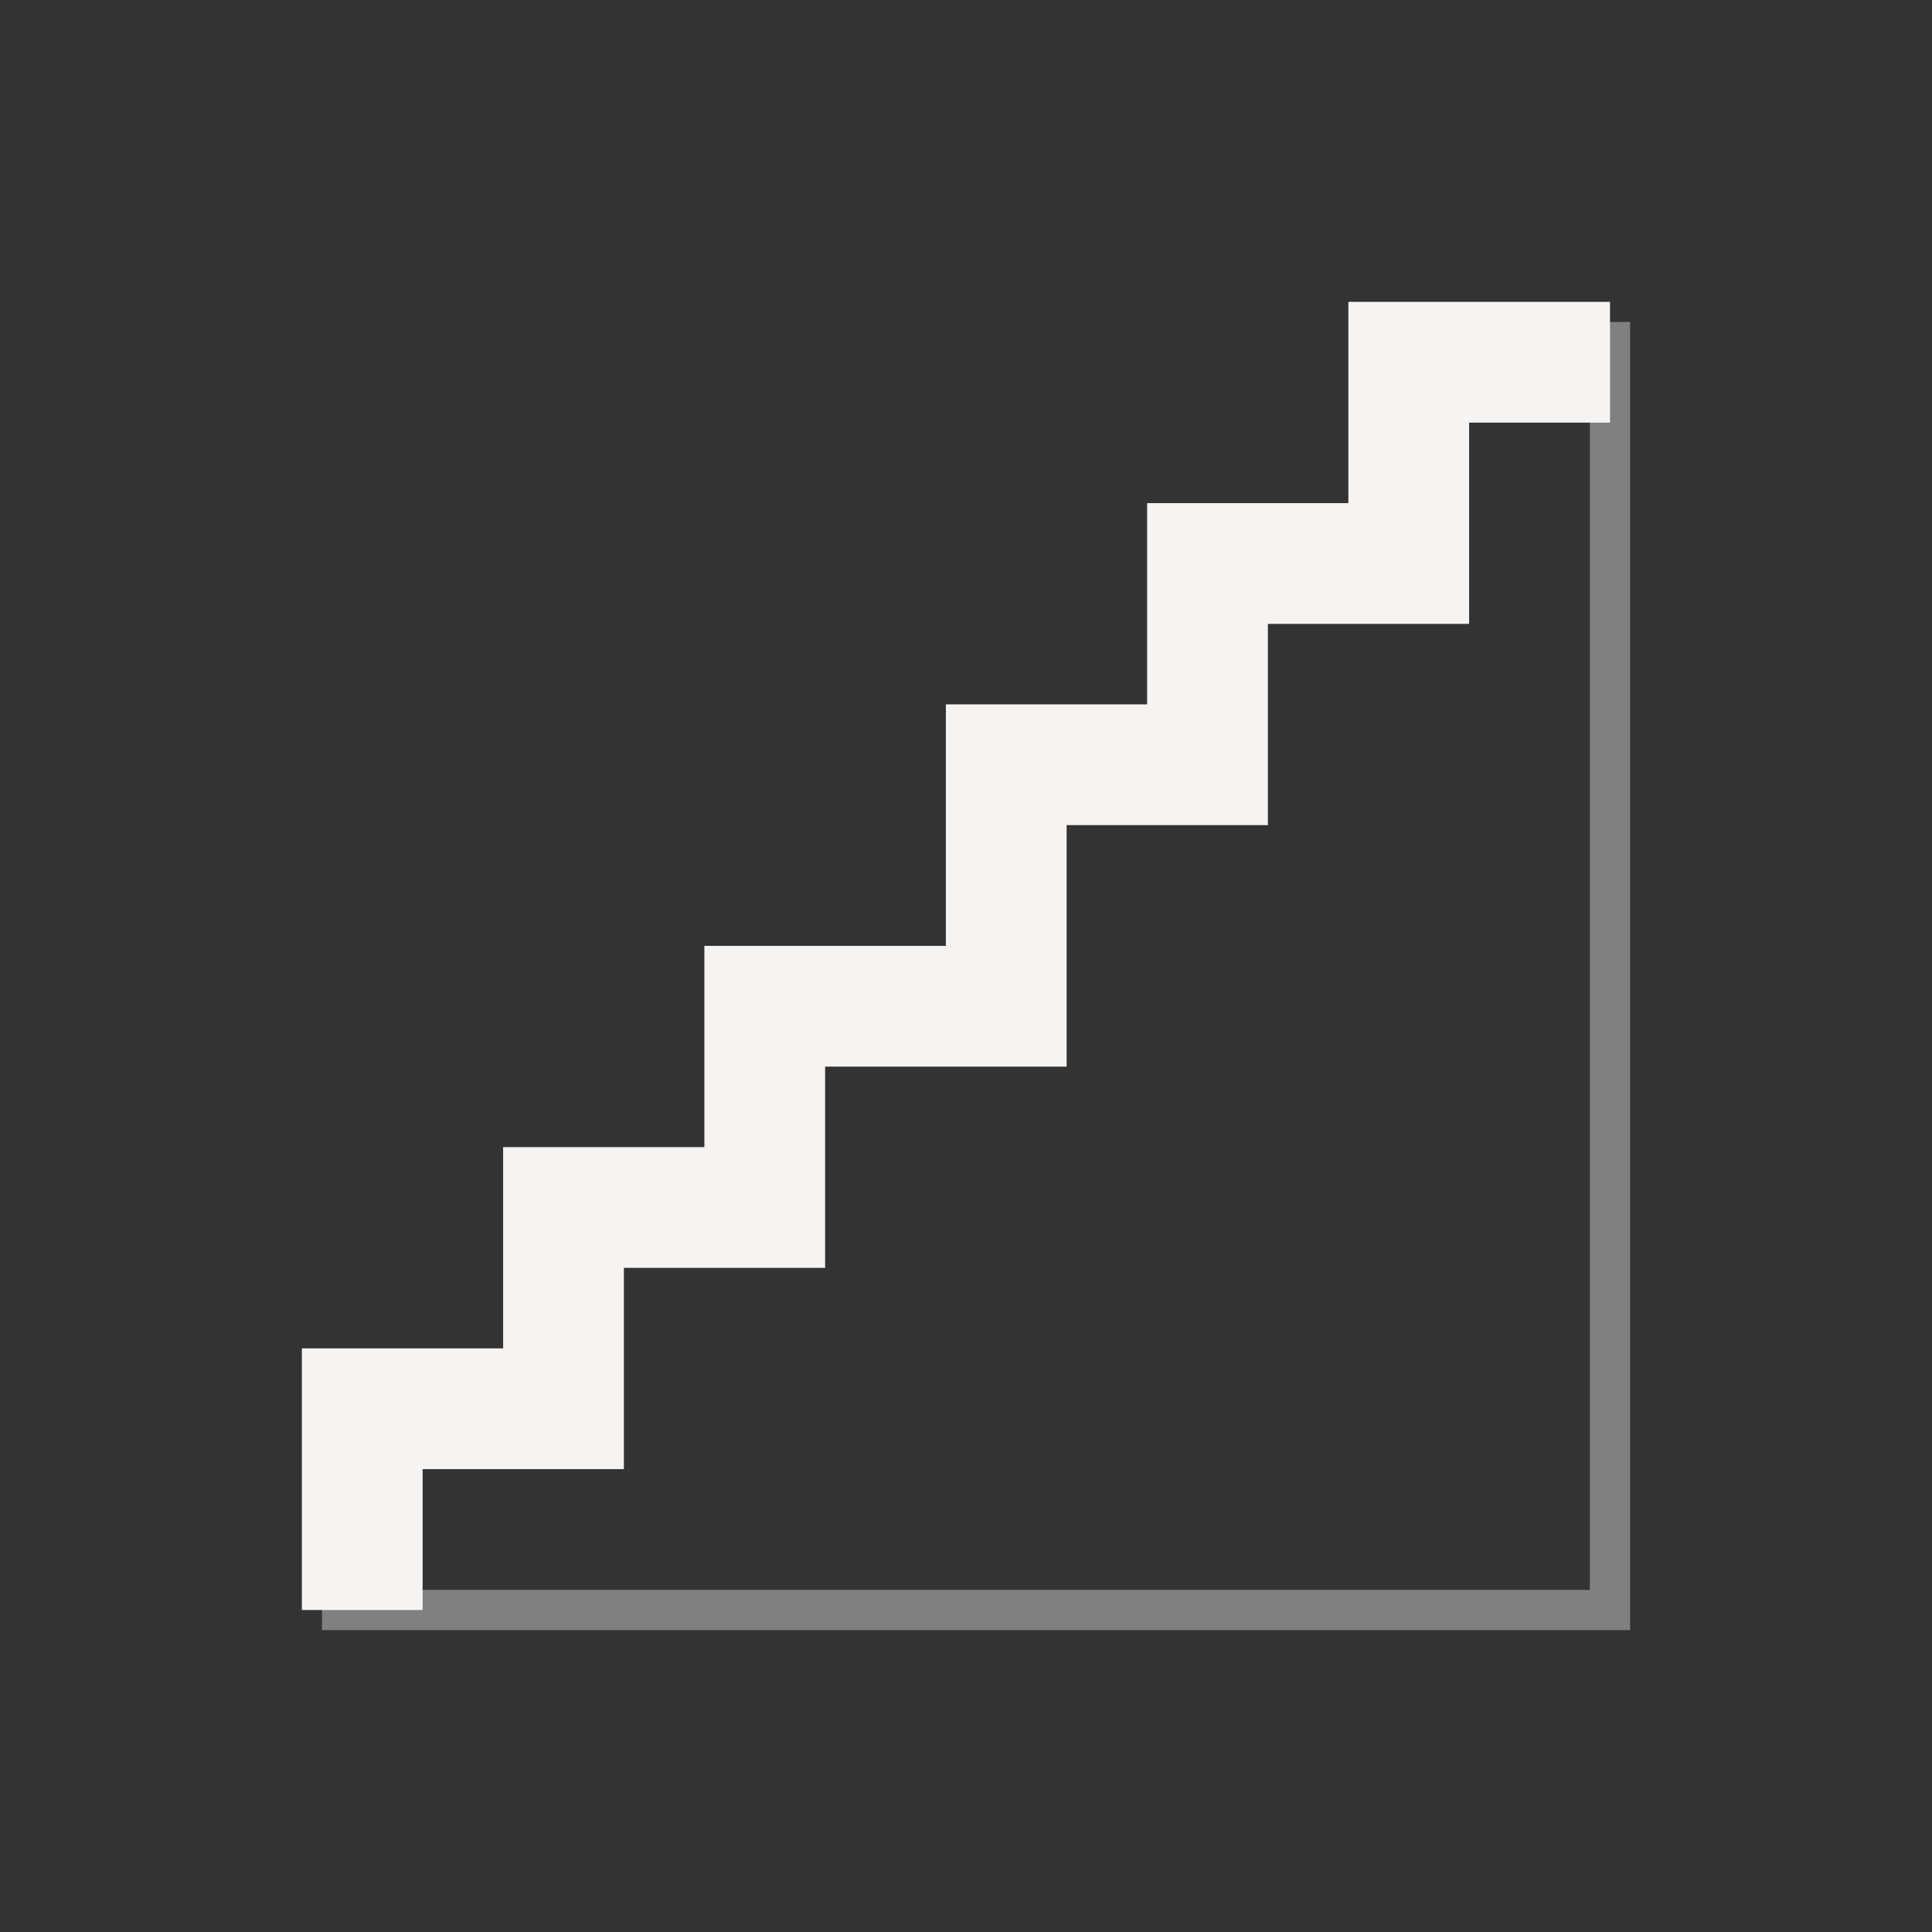
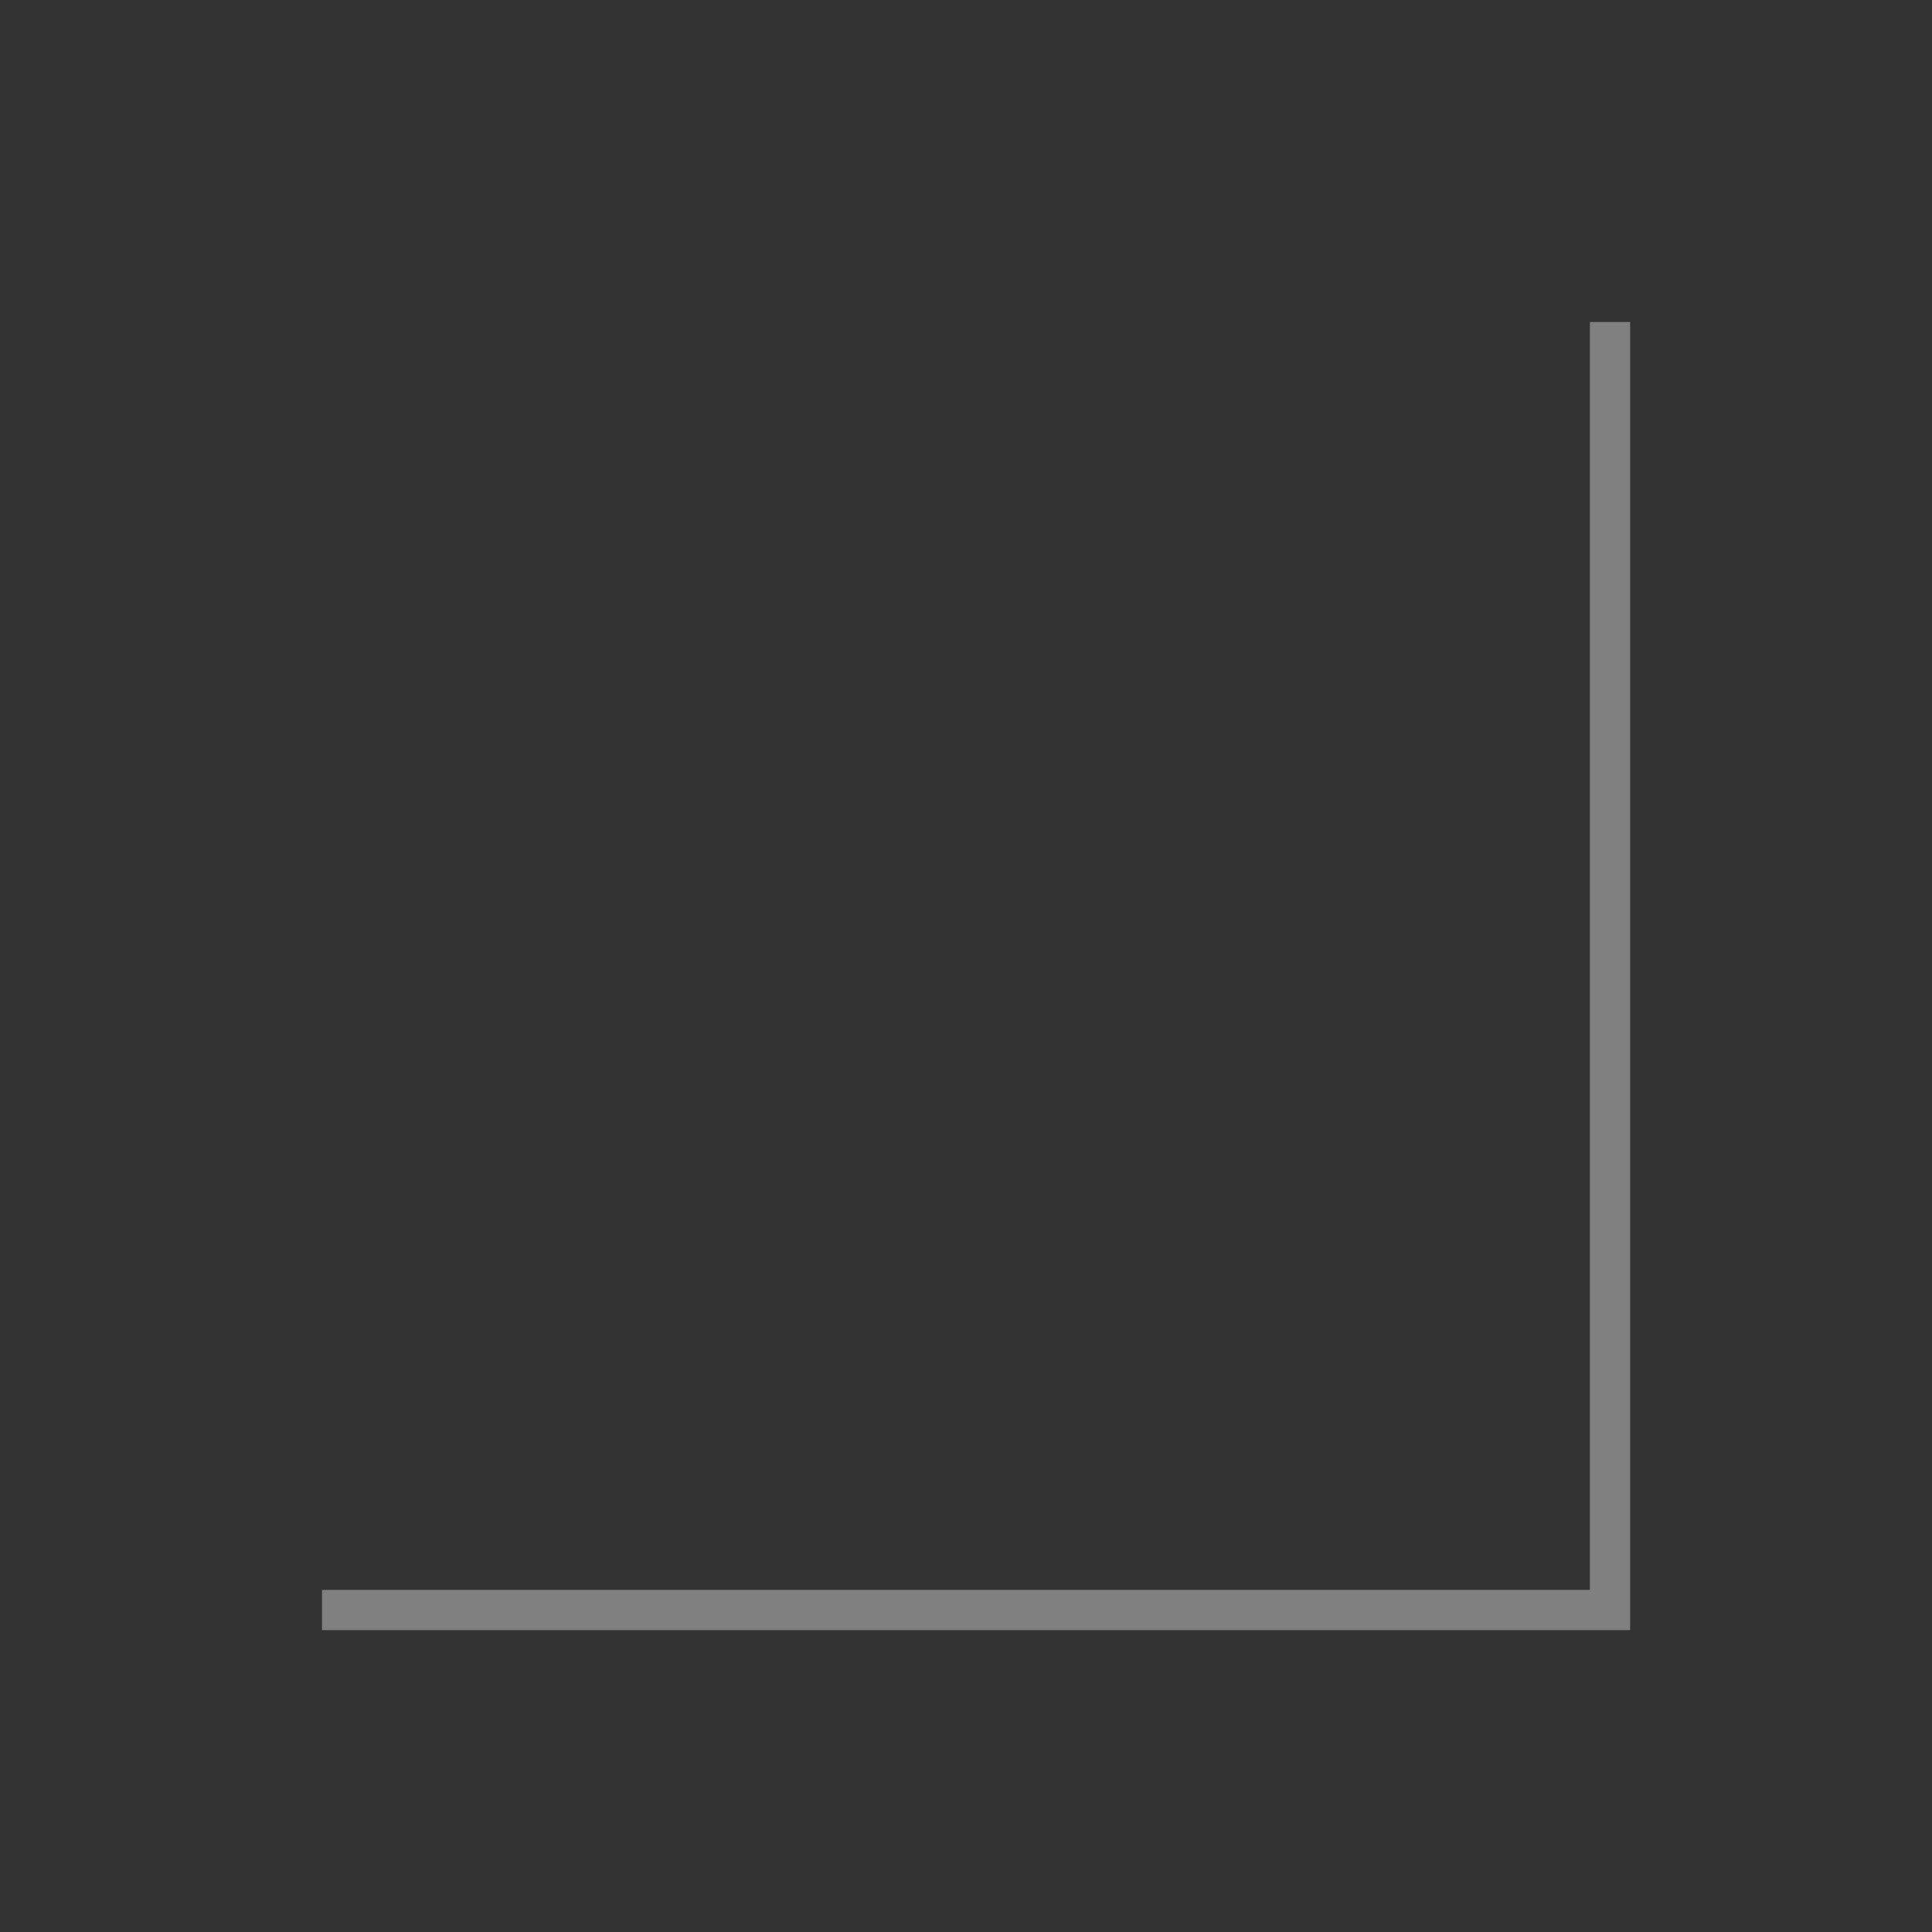
<svg xmlns="http://www.w3.org/2000/svg" viewBox="0 0 48 48">
  <rect x="0" y="0" width="48" height="48" fill="#333333" stroke="none" />
  <g id="icon-easing-steps" fill="none" fill-rule="evenodd">
    <g id="Group-12-Copy" stroke="#F6F4F2" transform="translate(8 8)">
      <polyline id="Rectangle-41-Copy-3" points="32 0 32 32 0 32" opacity=".4" />
-       <polyline id="Rectangle" fill-rule="nonzero" stroke-width="3" points="1 32 1 27 6 27 6 22 11 22 11 17 17 17 17 11 22 11 22 6 27 6 27 1 32 1" />
    </g>
  </g>
</svg>